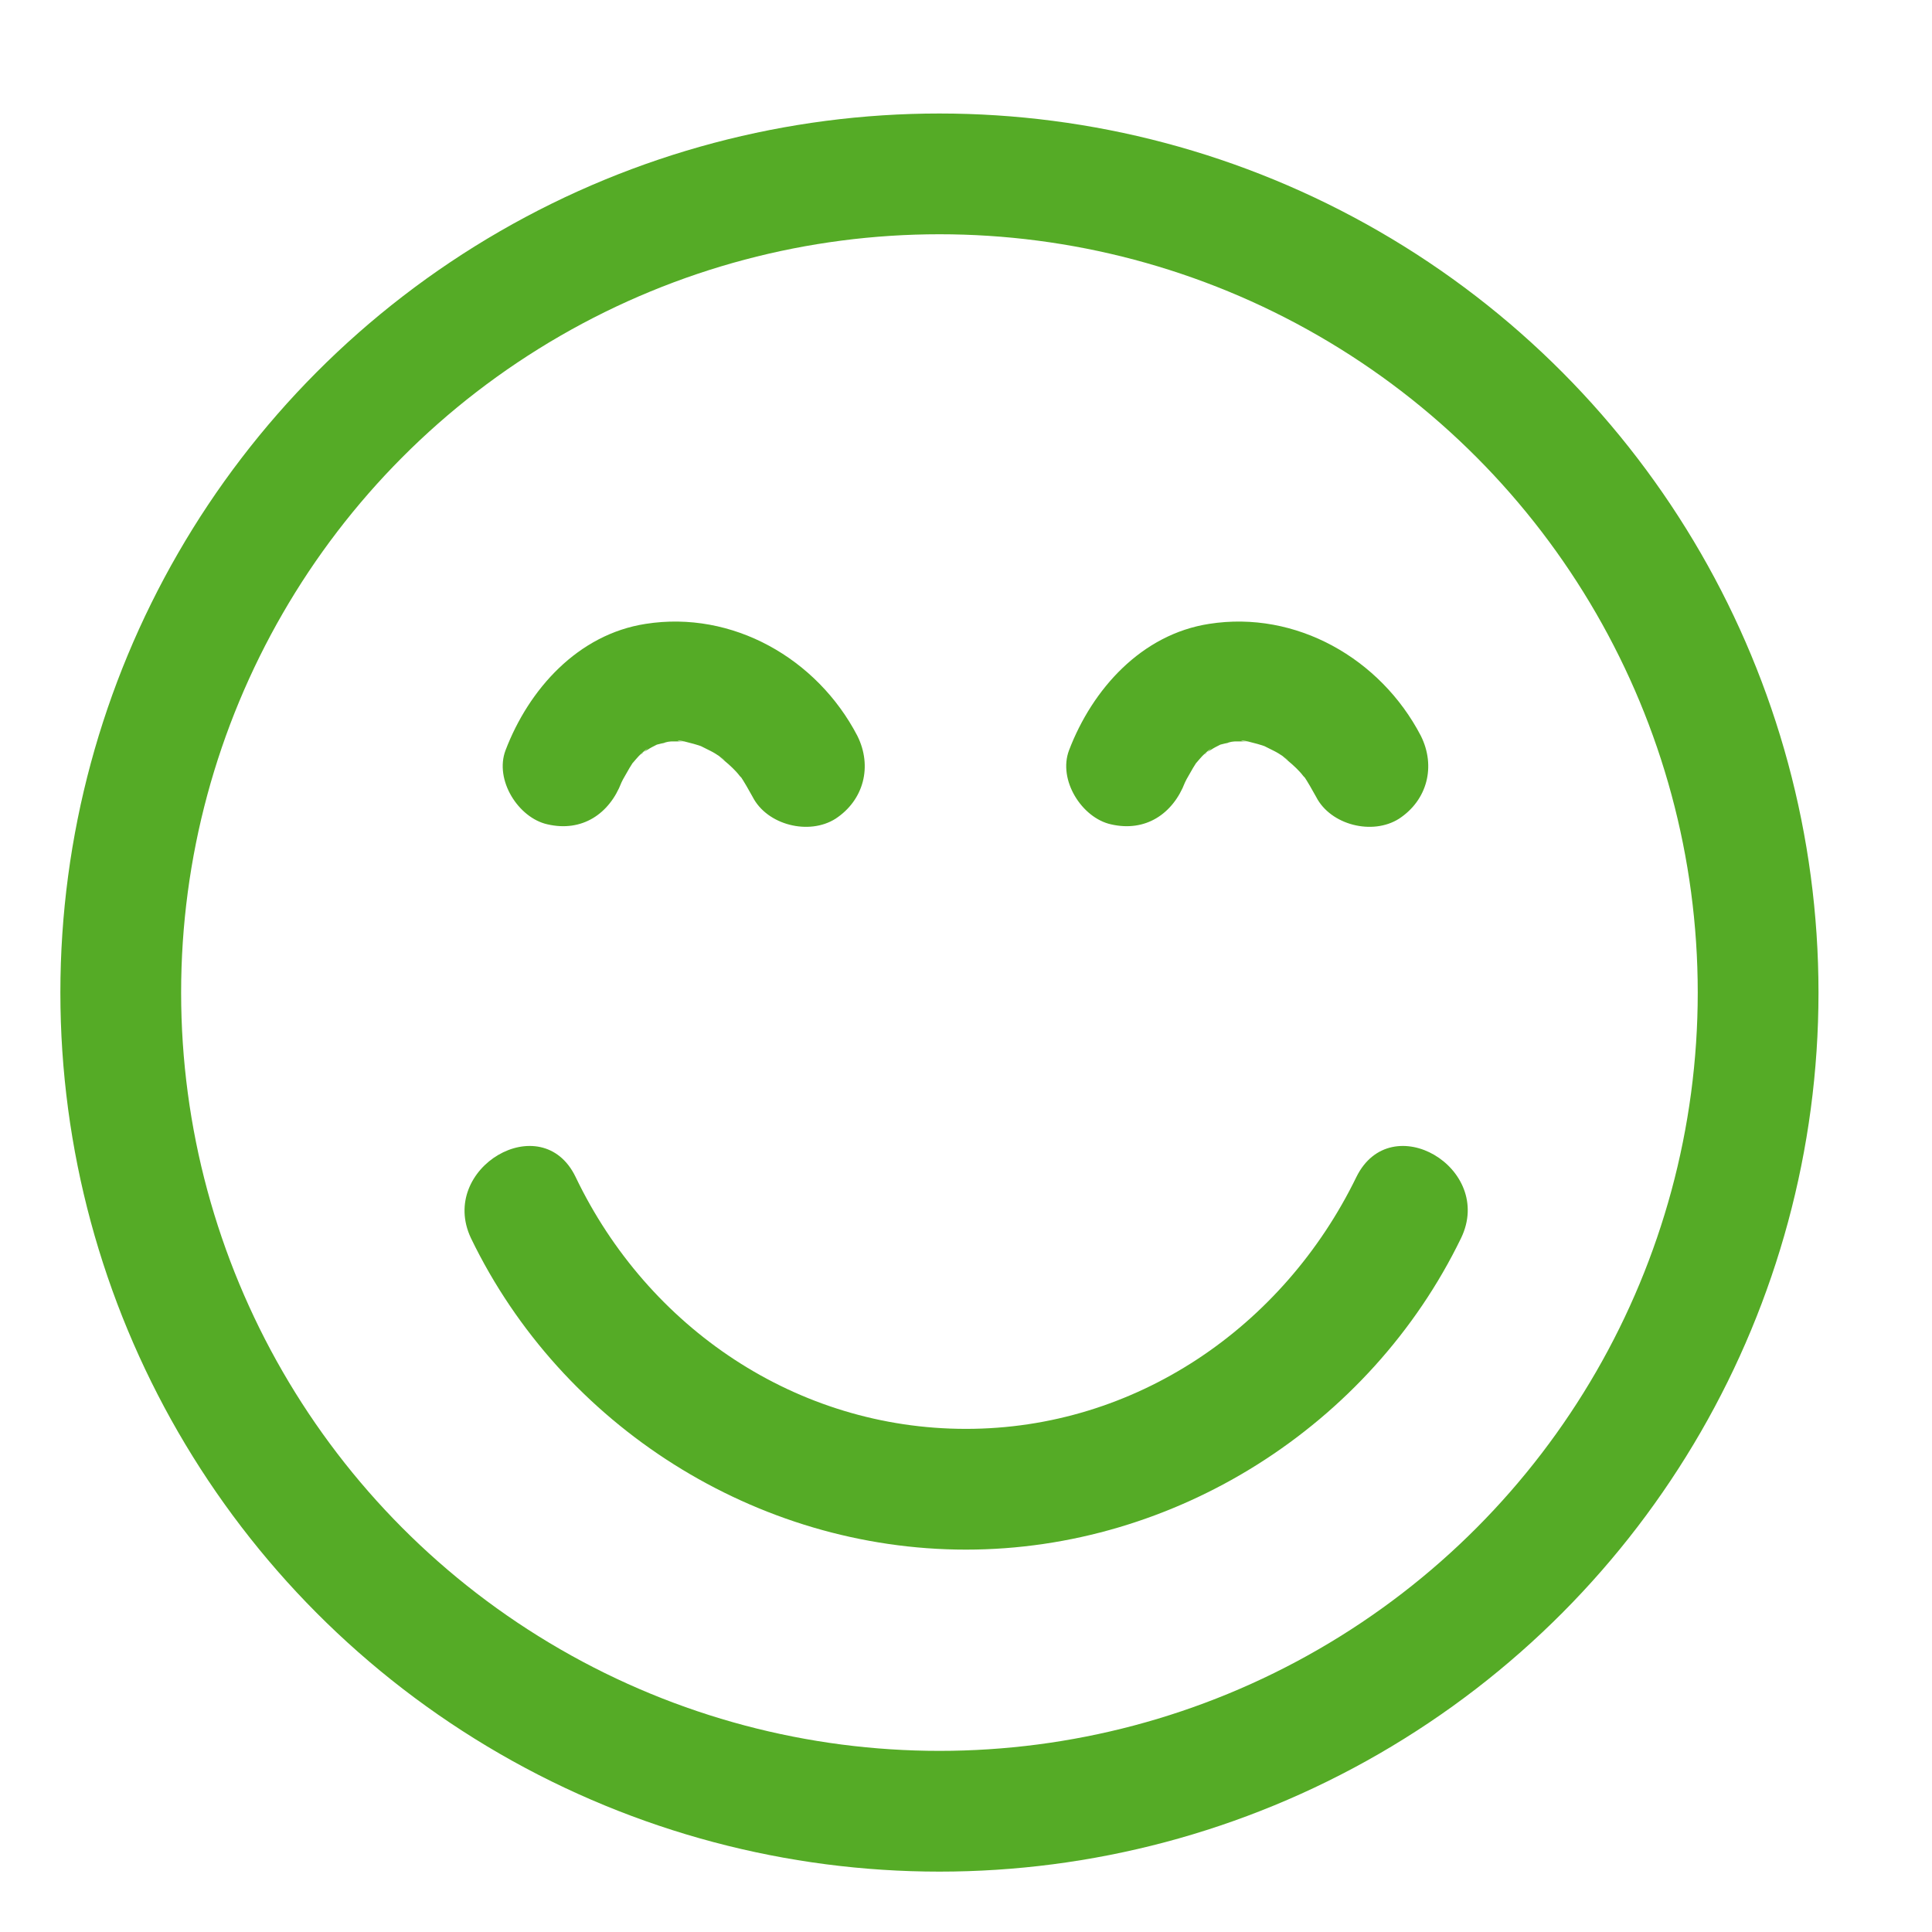
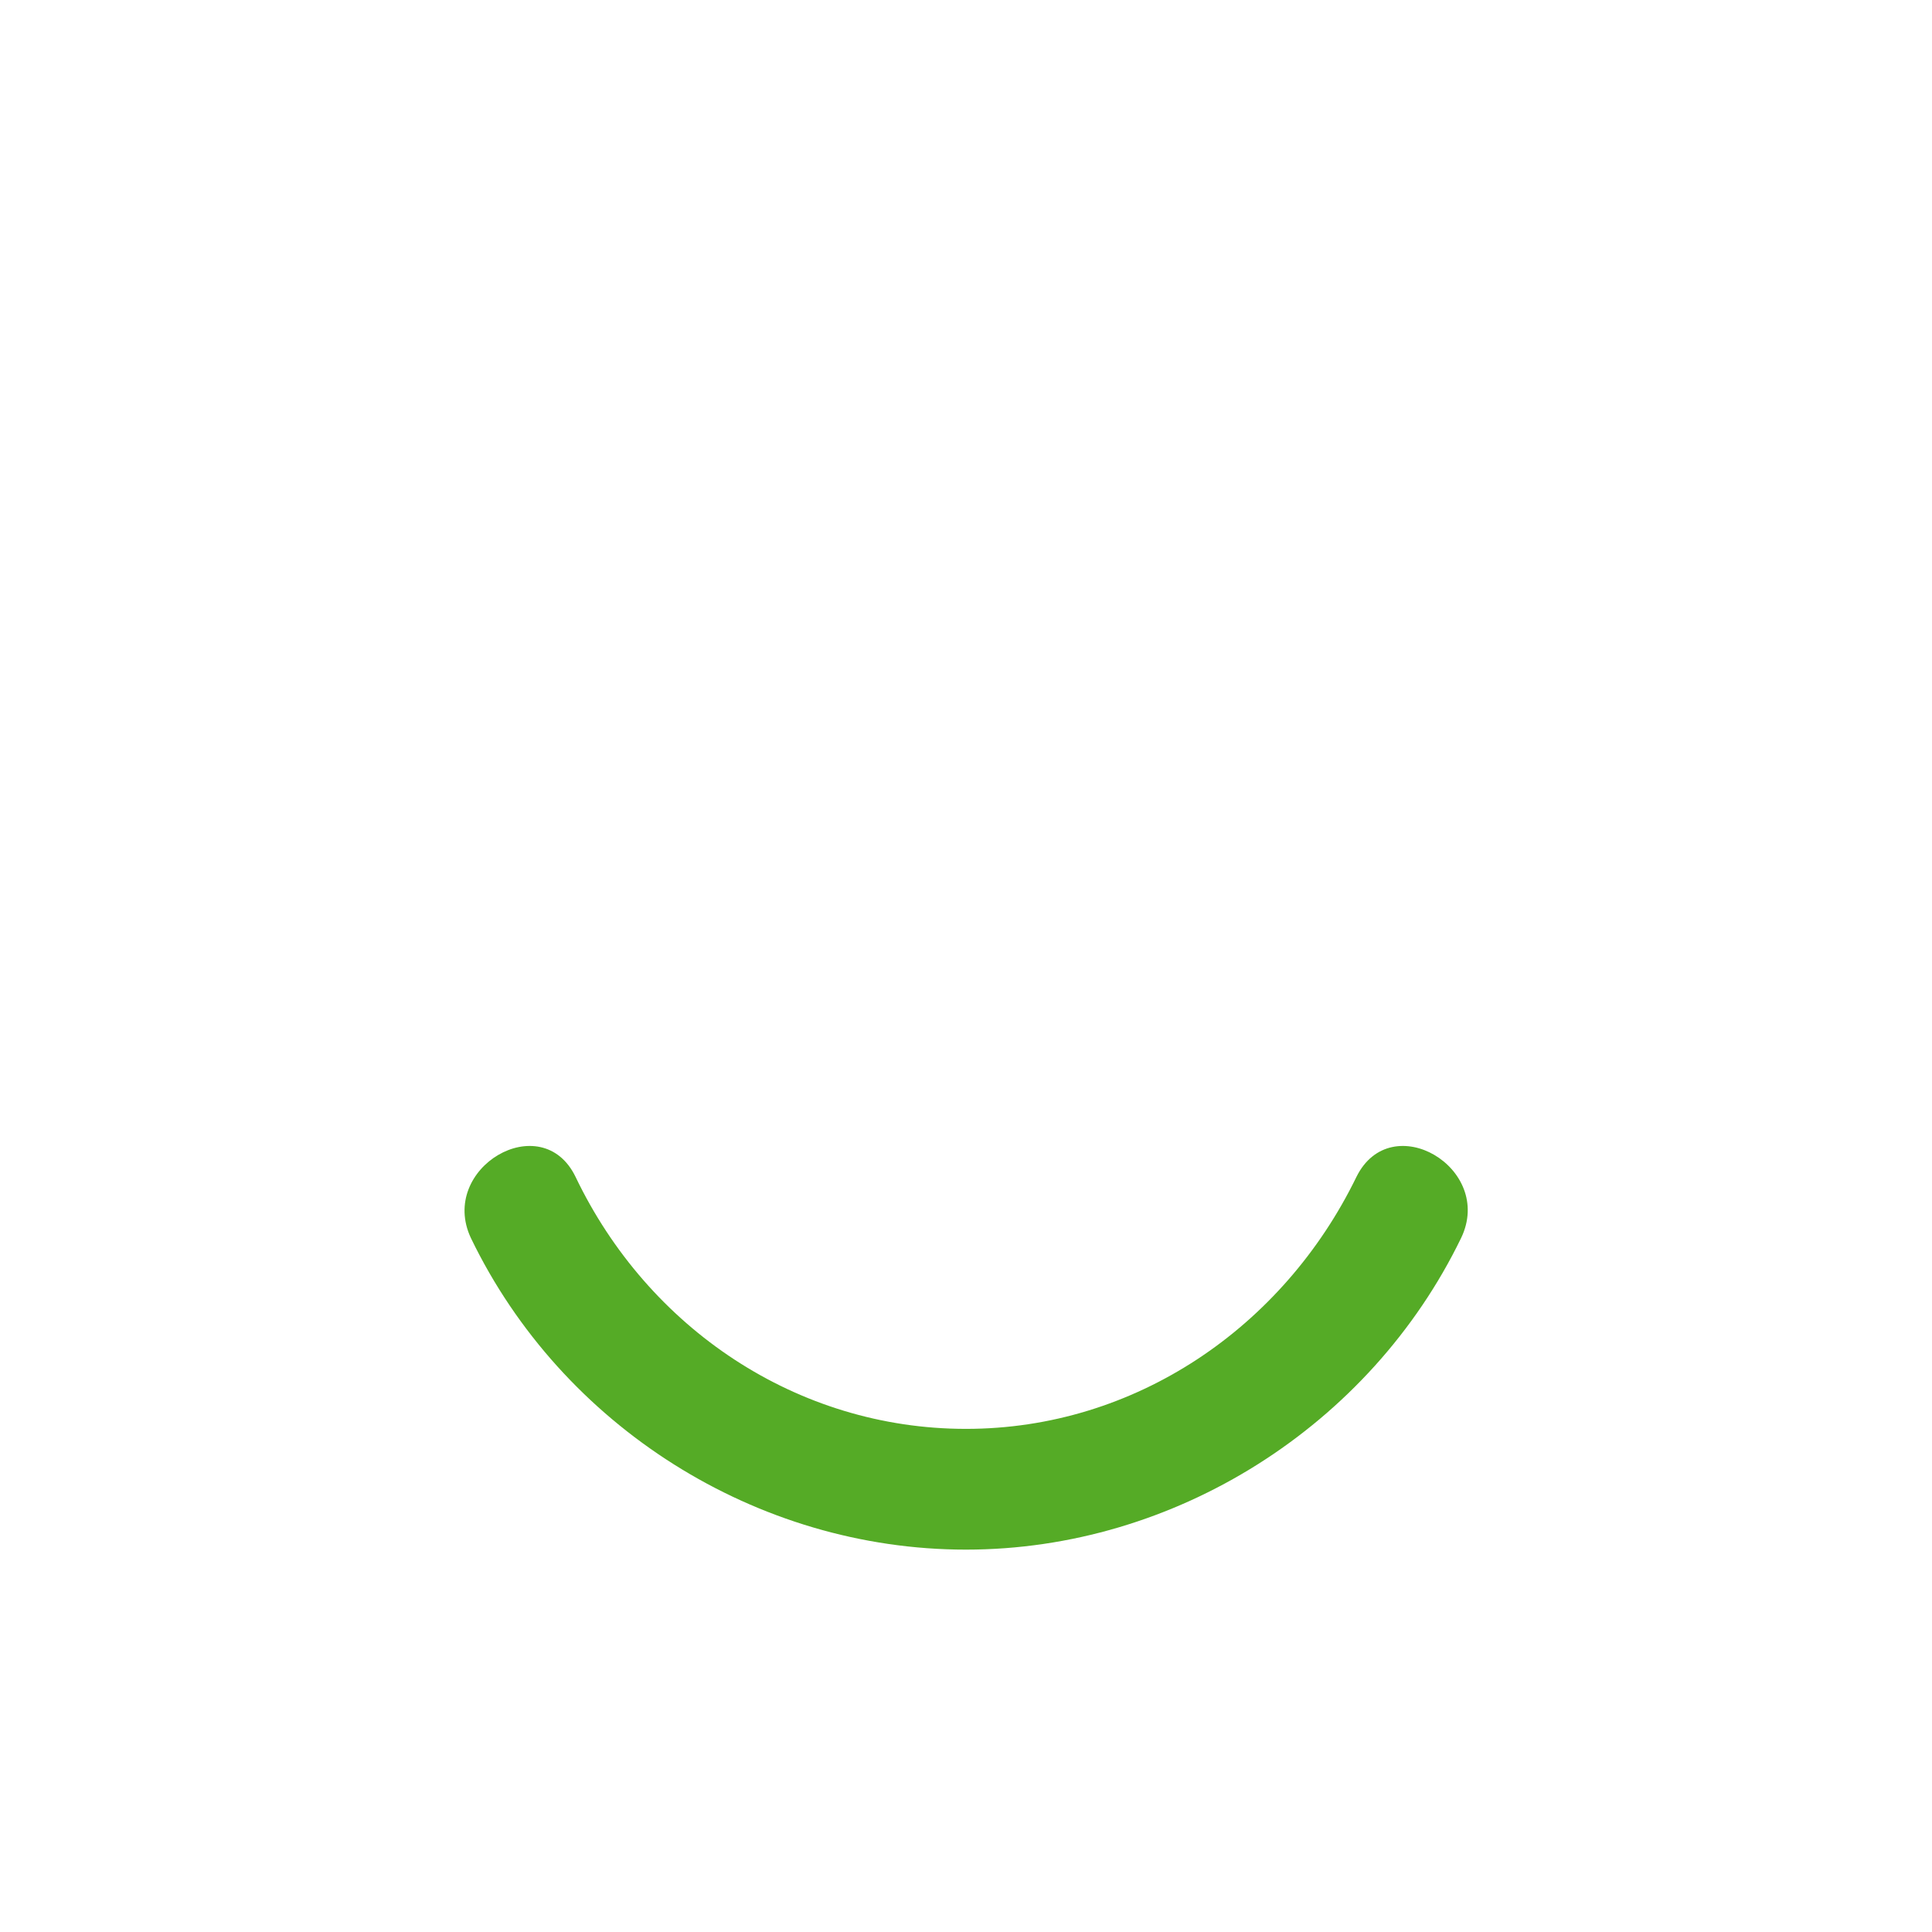
<svg xmlns="http://www.w3.org/2000/svg" id="Ebene_2" data-name="Ebene 2" viewBox="0 0 24 24">
-   <circle cx="11.67" cy="12.33" r="10.17" fill="none" stroke="#55ab26" stroke-miterlimit="10" stroke-width="1.5" />
  <path d="M5.85,15.38c1.13,2.34,3.55,3.87,6.15,3.87s5.02-1.54,6.15-3.87c.42-.87-.87-1.63-1.3-.76-.91,1.87-2.75,3.13-4.85,3.13s-3.95-1.25-4.85-3.13c-.42-.87-1.71-.11-1.3.76h0Z" fill="#55ab26" />
-   <path d="M7.72,9.7c.05-.12-.09.2-.04.1.02-.04.04-.08.06-.12.03-.05.05-.09.08-.14.02-.03.03-.05.05-.08.07-.11-.13.15-.04.05.05-.05.09-.11.14-.15.03-.03.06-.05.08-.07-.14.15-.08.06,0,.02.03-.02.07-.04.11-.06.16-.08-.15.04,0,0,.07-.02.15-.03.22-.05-.2.05-.13.02-.05.01.04,0,.07,0,.11,0s.08,0,.11,0c-.21,0-.12-.02-.05,0,.08.02.16.04.24.07.15.05-.1-.05-.03-.01.04.02.08.04.12.06.04.02.07.04.1.06.05.03.14.12-.02-.02.06.06.13.11.19.17.03.03.06.06.09.1.1.11-.09-.13,0-.01.06.09.11.18.16.27.18.35.7.48,1.03.27.35-.23.46-.65.27-1.03-.5-.96-1.55-1.56-2.63-1.39-.84.13-1.45.81-1.74,1.57-.14.37.16.84.52.92.43.1.77-.13.92-.52h0Z" fill="#55ab26" />
-   <path d="M14.72,9.7c.05-.12-.09.2-.04.1.02-.04.04-.08.06-.12.03-.05.05-.09.08-.14.02-.03.03-.05.05-.08.07-.11-.13.15-.04.05.05-.05.09-.11.14-.15.03-.03.06-.05.08-.07-.14.15-.08.06,0,.02.03-.02.07-.04.11-.06.16-.08-.15.04,0,0,.07-.02.15-.03.22-.05-.2.05-.13.02-.05.01.04,0,.07,0,.11,0s.08,0,.11,0c-.21,0-.12-.02-.05,0,.08.02.16.04.24.07.15.05-.1-.05-.03-.01.04.02.08.04.12.06.04.02.07.04.1.06.05.03.14.12-.02-.02.06.06.13.11.19.17.03.03.06.06.09.1.1.11-.09-.13,0-.01.06.09.11.18.16.27.18.35.7.48,1.03.27.35-.23.46-.65.27-1.03-.5-.96-1.55-1.56-2.63-1.39-.84.13-1.45.81-1.74,1.57-.14.37.16.84.52.92.43.1.77-.13.92-.52h0Z" fill="#55ab26" />
</svg>